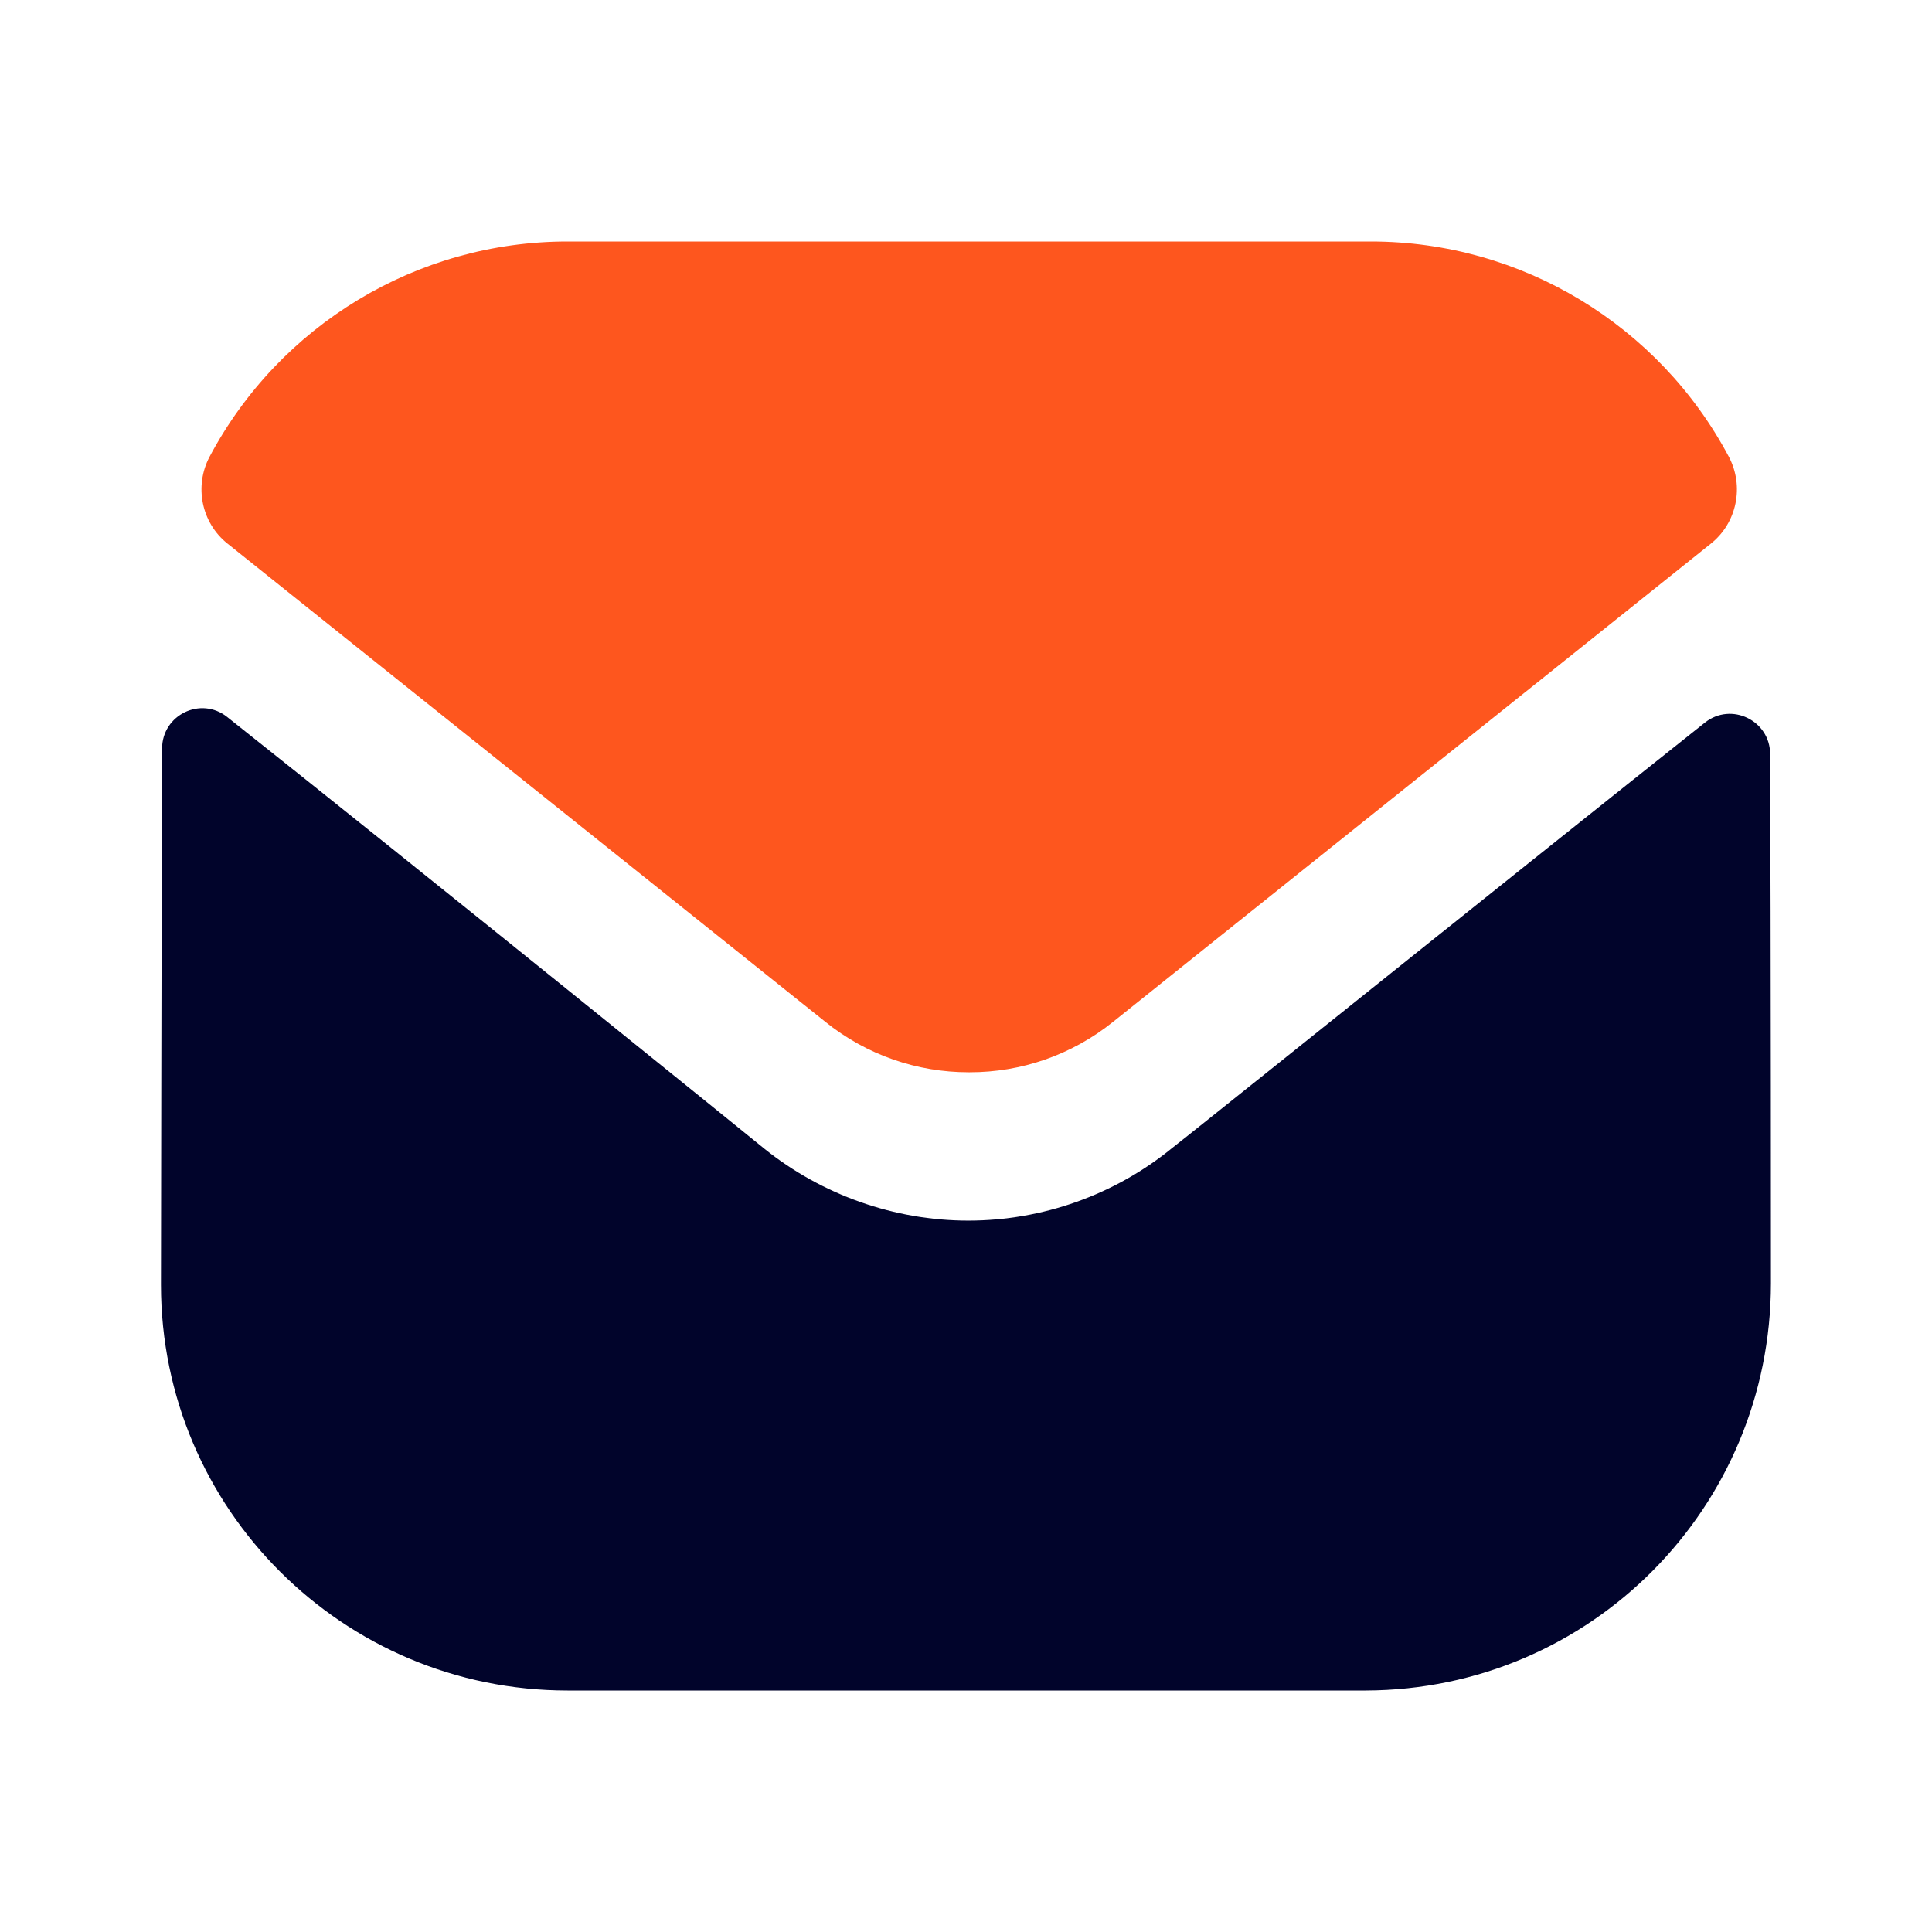
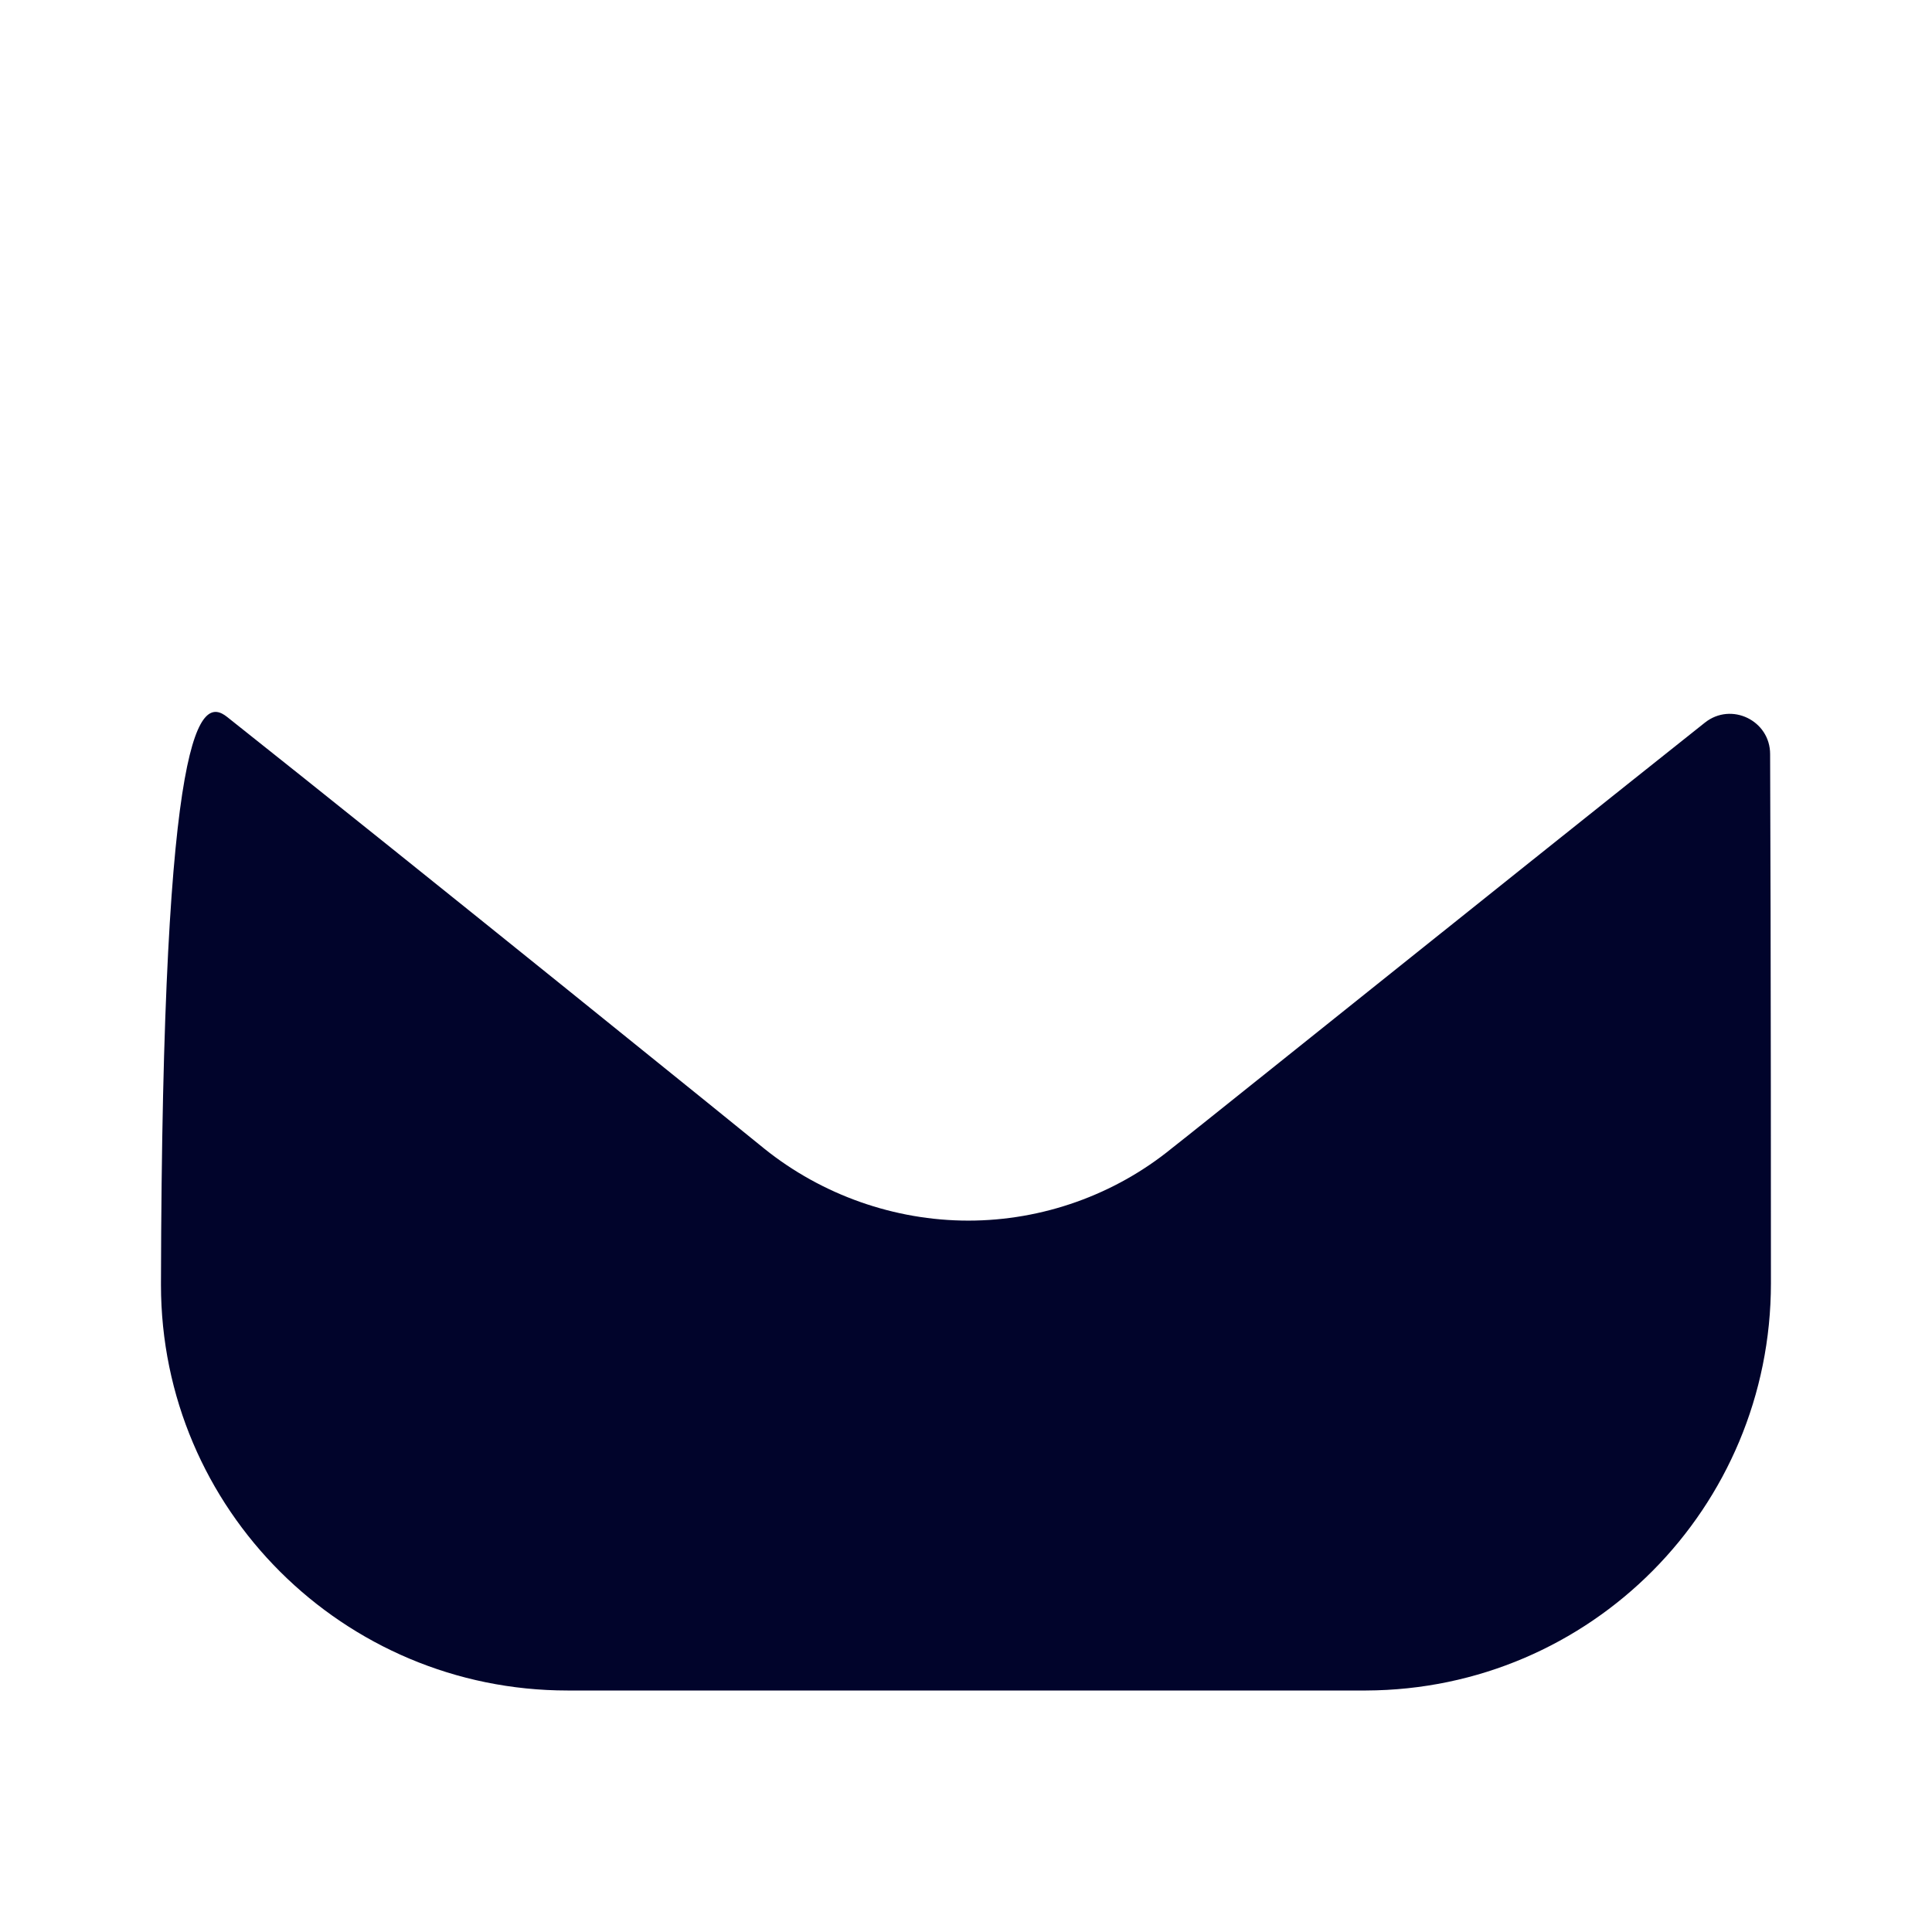
<svg xmlns="http://www.w3.org/2000/svg" width="19" height="19" viewBox="0 0 19 19" fill="none">
-   <path d="M17.416 12.619C17.416 14.828 15.643 16.617 13.434 16.625H13.426H5.581C3.38 16.625 1.583 14.844 1.583 12.635V12.627C1.583 12.627 1.588 9.123 1.594 7.361C1.595 7.03 1.975 6.845 2.234 7.051C4.115 8.543 7.479 11.264 7.521 11.3C8.083 11.75 8.795 12.004 9.523 12.004C10.252 12.004 10.964 11.75 11.526 11.291C11.568 11.263 14.857 8.624 16.766 7.107C17.026 6.9 17.408 7.086 17.408 7.416C17.416 9.165 17.416 12.619 17.416 12.619" fill="#01042B" />
-   <path d="M17.002 4.492C16.316 3.2 14.967 2.375 13.482 2.375H5.581C4.096 2.375 2.747 3.2 2.061 4.492C1.908 4.781 1.981 5.141 2.236 5.345L8.114 10.047C8.526 10.379 9.025 10.545 9.524 10.545C9.527 10.545 9.529 10.545 9.532 10.545C9.534 10.545 9.537 10.545 9.539 10.545C10.038 10.545 10.537 10.379 10.949 10.047L16.827 5.345C17.082 5.141 17.155 4.781 17.002 4.492" fill="#FE561E" />
+   <path d="M17.416 12.619C17.416 14.828 15.643 16.617 13.434 16.625H13.426H5.581C3.38 16.625 1.583 14.844 1.583 12.635V12.627C1.595 7.03 1.975 6.845 2.234 7.051C4.115 8.543 7.479 11.264 7.521 11.3C8.083 11.75 8.795 12.004 9.523 12.004C10.252 12.004 10.964 11.75 11.526 11.291C11.568 11.263 14.857 8.624 16.766 7.107C17.026 6.9 17.408 7.086 17.408 7.416C17.416 9.165 17.416 12.619 17.416 12.619" fill="#01042B" />
</svg>